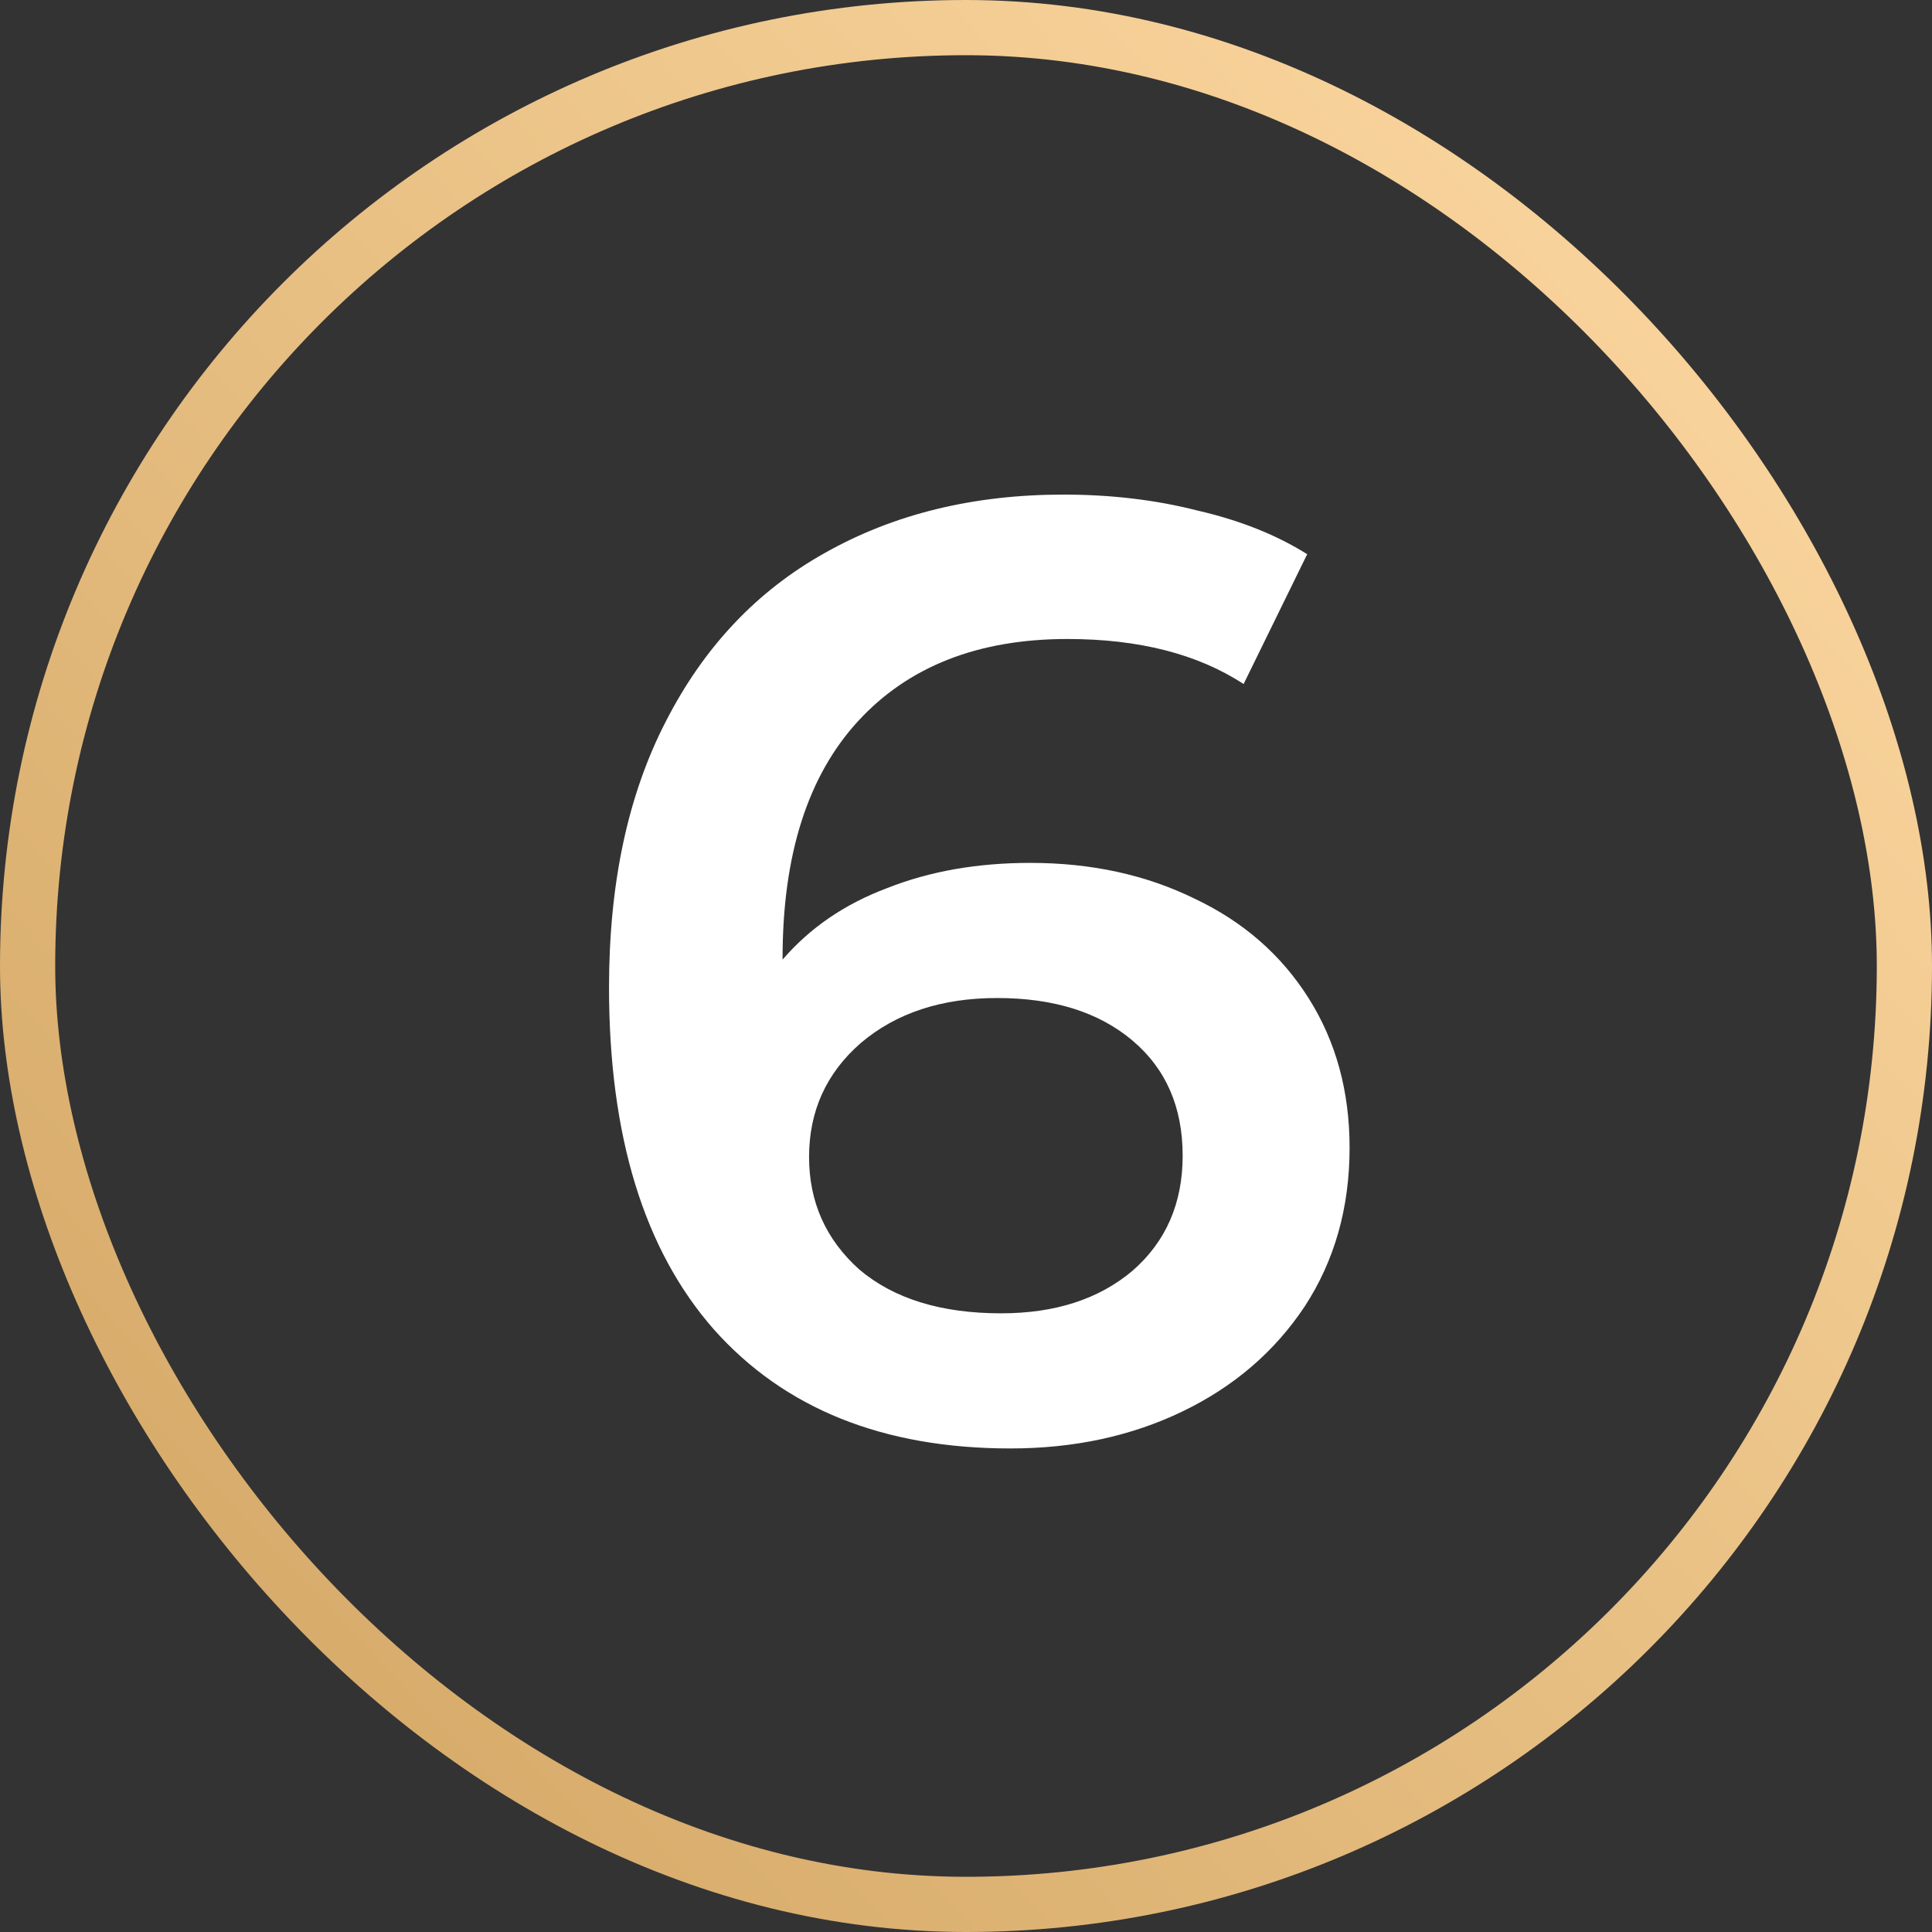
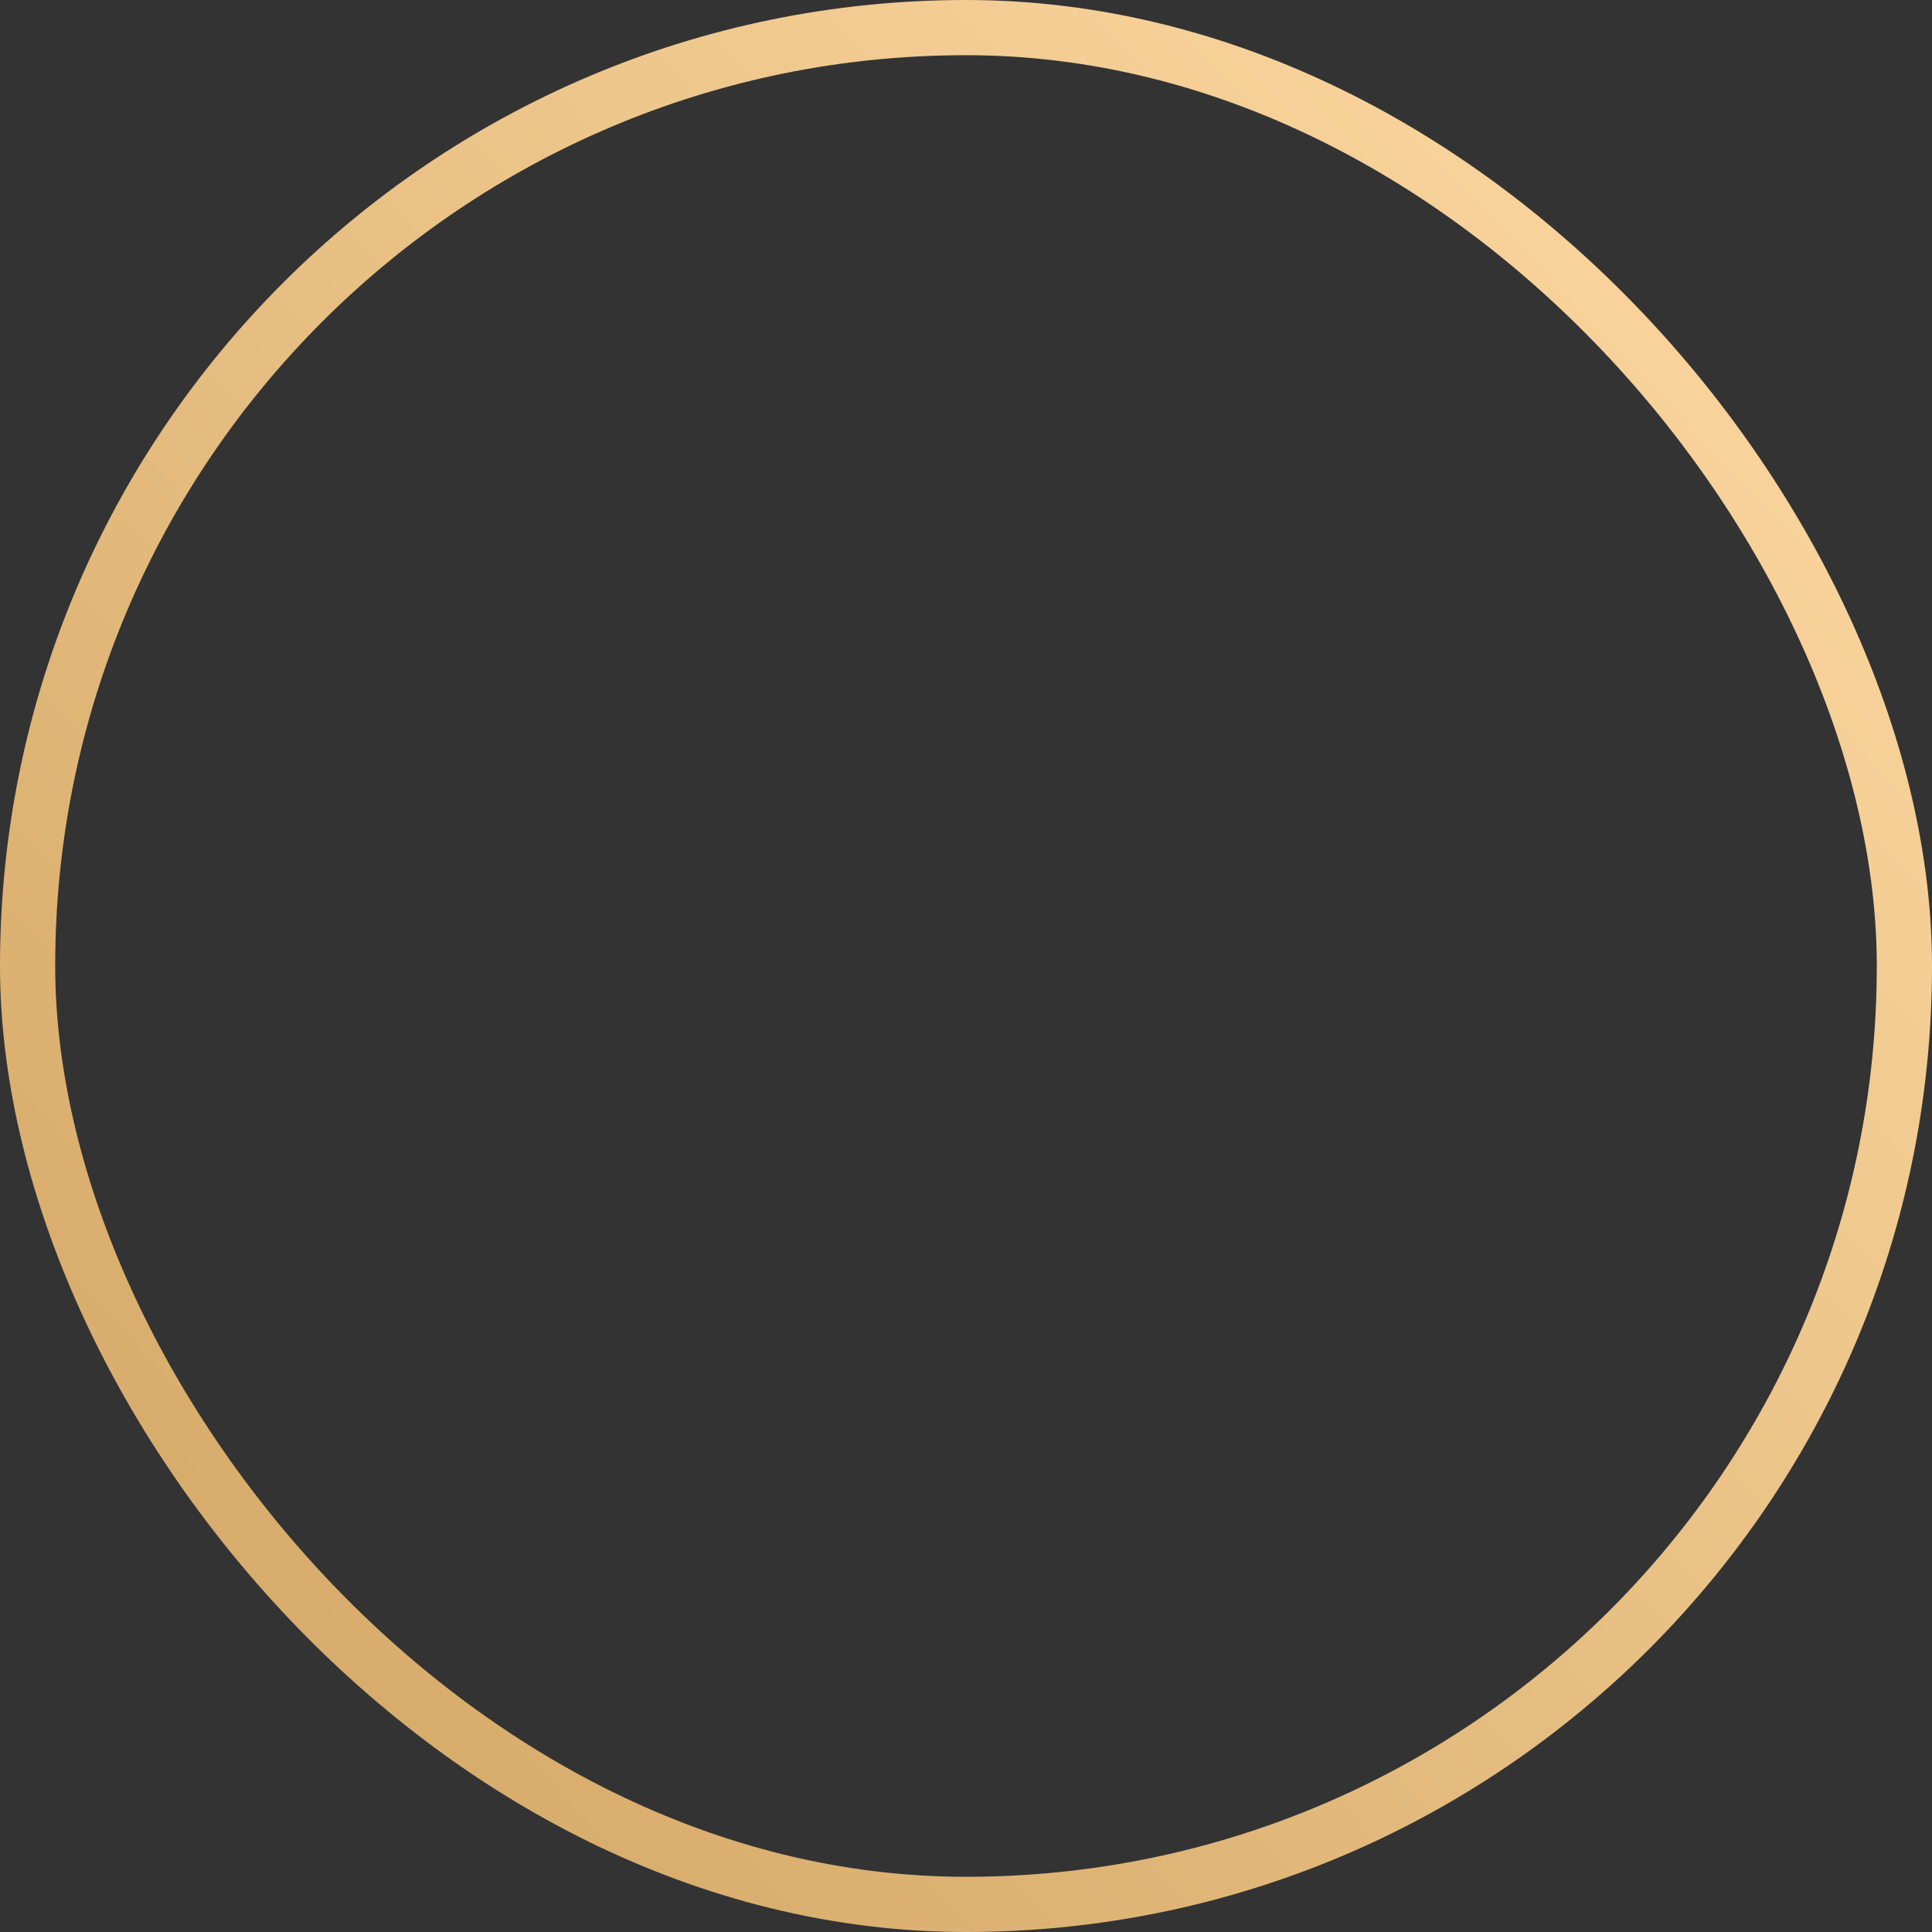
<svg xmlns="http://www.w3.org/2000/svg" width="35" height="35" viewBox="0 0 35 35" fill="none">
  <rect x="0" y="0" width="35" height="35" fill="#333333" stroke="none" />
  <rect x="0.5" y="0.5" width="34" height="34" rx="17" stroke="url(#paint0_linear_36_9)" />
-   <path d="M18.665 15.632C19.769 15.632 20.761 15.848 21.641 16.28C22.521 16.696 23.209 17.296 23.705 18.08C24.201 18.864 24.449 19.768 24.449 20.792C24.449 21.88 24.177 22.84 23.633 23.672C23.089 24.488 22.353 25.12 21.425 25.568C20.497 26.016 19.457 26.24 18.305 26.24C16.001 26.24 14.209 25.52 12.929 24.08C11.665 22.64 11.033 20.576 11.033 17.888C11.033 16 11.377 14.392 12.065 13.064C12.753 11.72 13.713 10.704 14.945 10.016C16.193 9.312 17.633 8.96 19.265 8.96C20.129 8.96 20.937 9.056 21.689 9.248C22.457 9.424 23.121 9.688 23.681 10.04L22.529 12.392C21.697 11.848 20.633 11.576 19.337 11.576C17.721 11.576 16.457 12.072 15.545 13.064C14.633 14.056 14.177 15.488 14.177 17.36V17.384C14.673 16.808 15.305 16.376 16.073 16.088C16.841 15.784 17.705 15.632 18.665 15.632ZM18.137 23.792C19.113 23.792 19.905 23.536 20.513 23.024C21.121 22.496 21.425 21.8 21.425 20.936C21.425 20.056 21.121 19.36 20.513 18.848C19.905 18.336 19.089 18.08 18.065 18.08C17.057 18.08 16.233 18.352 15.593 18.896C14.969 19.44 14.657 20.128 14.657 20.96C14.657 21.776 14.961 22.456 15.569 23C16.193 23.528 17.049 23.792 18.137 23.792Z" fill="white" />
  <defs>
    <linearGradient id="paint0_linear_36_9" x1="35" y1="-3.30806e-06" x2="-2" y2="35" gradientUnits="userSpaceOnUse">
      <stop stop-color="#FFDBA5" />
      <stop offset="1" stop-color="#CFA25F" />
    </linearGradient>
  </defs>
</svg>